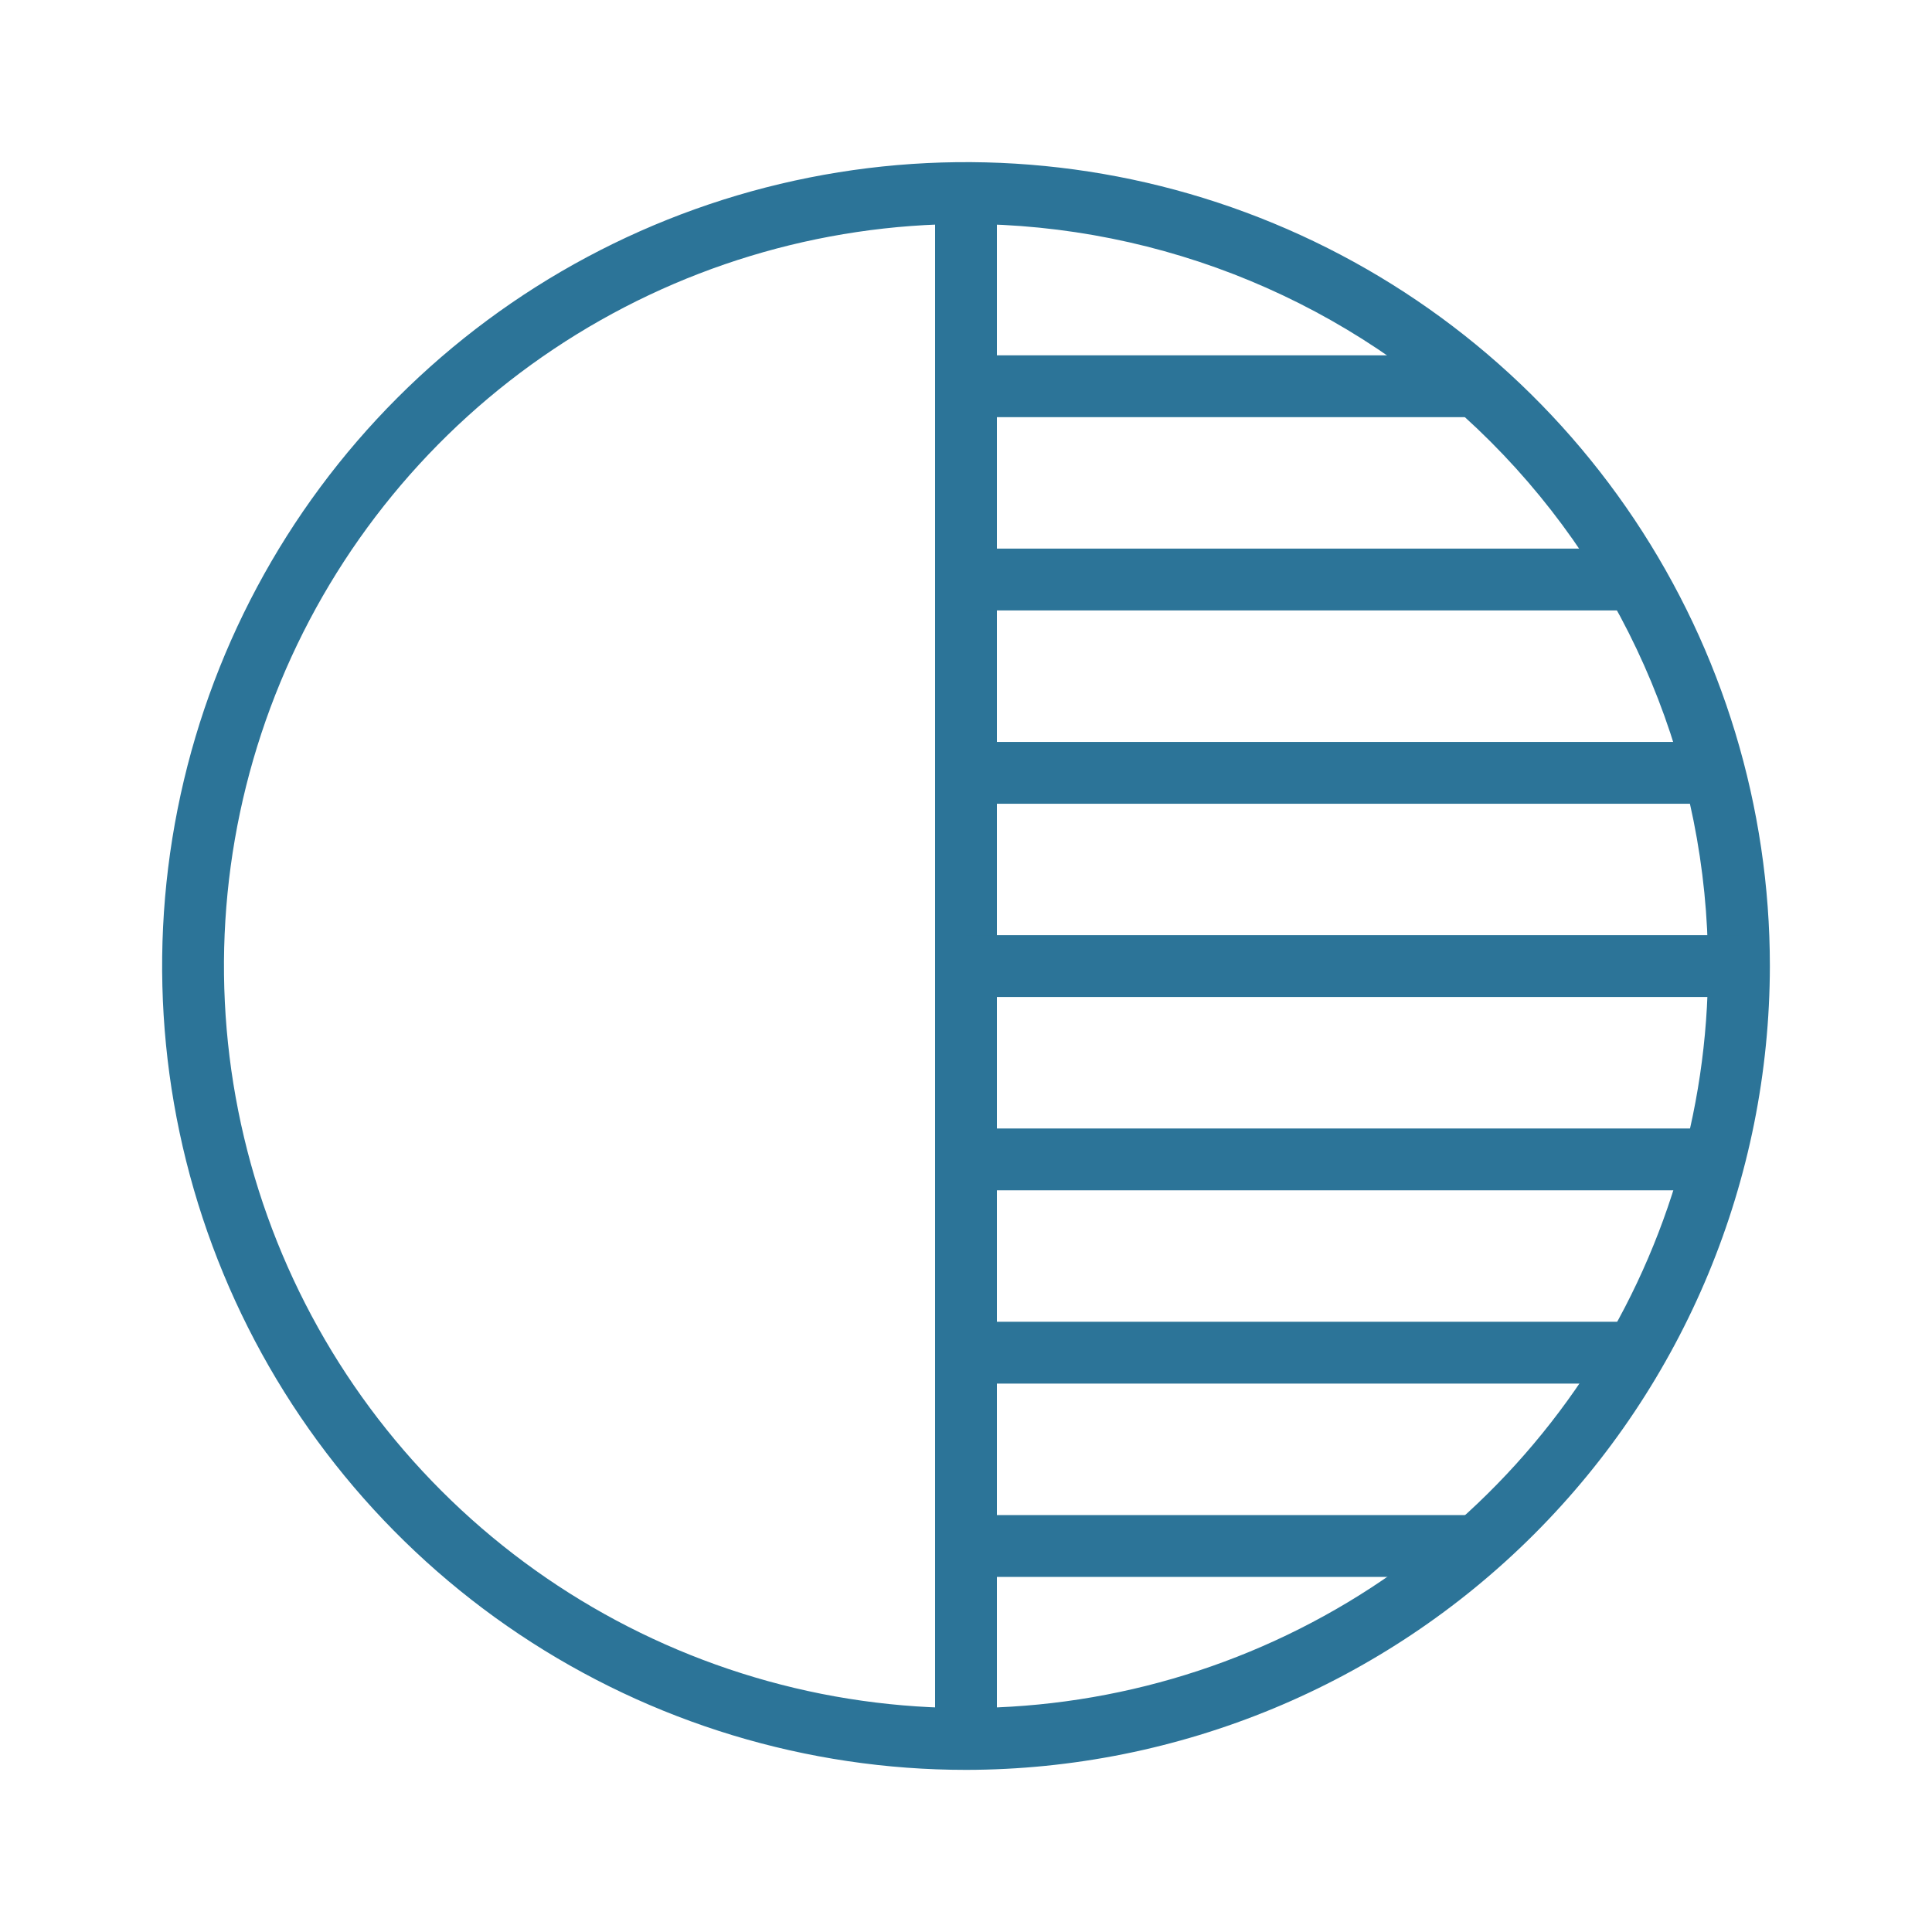
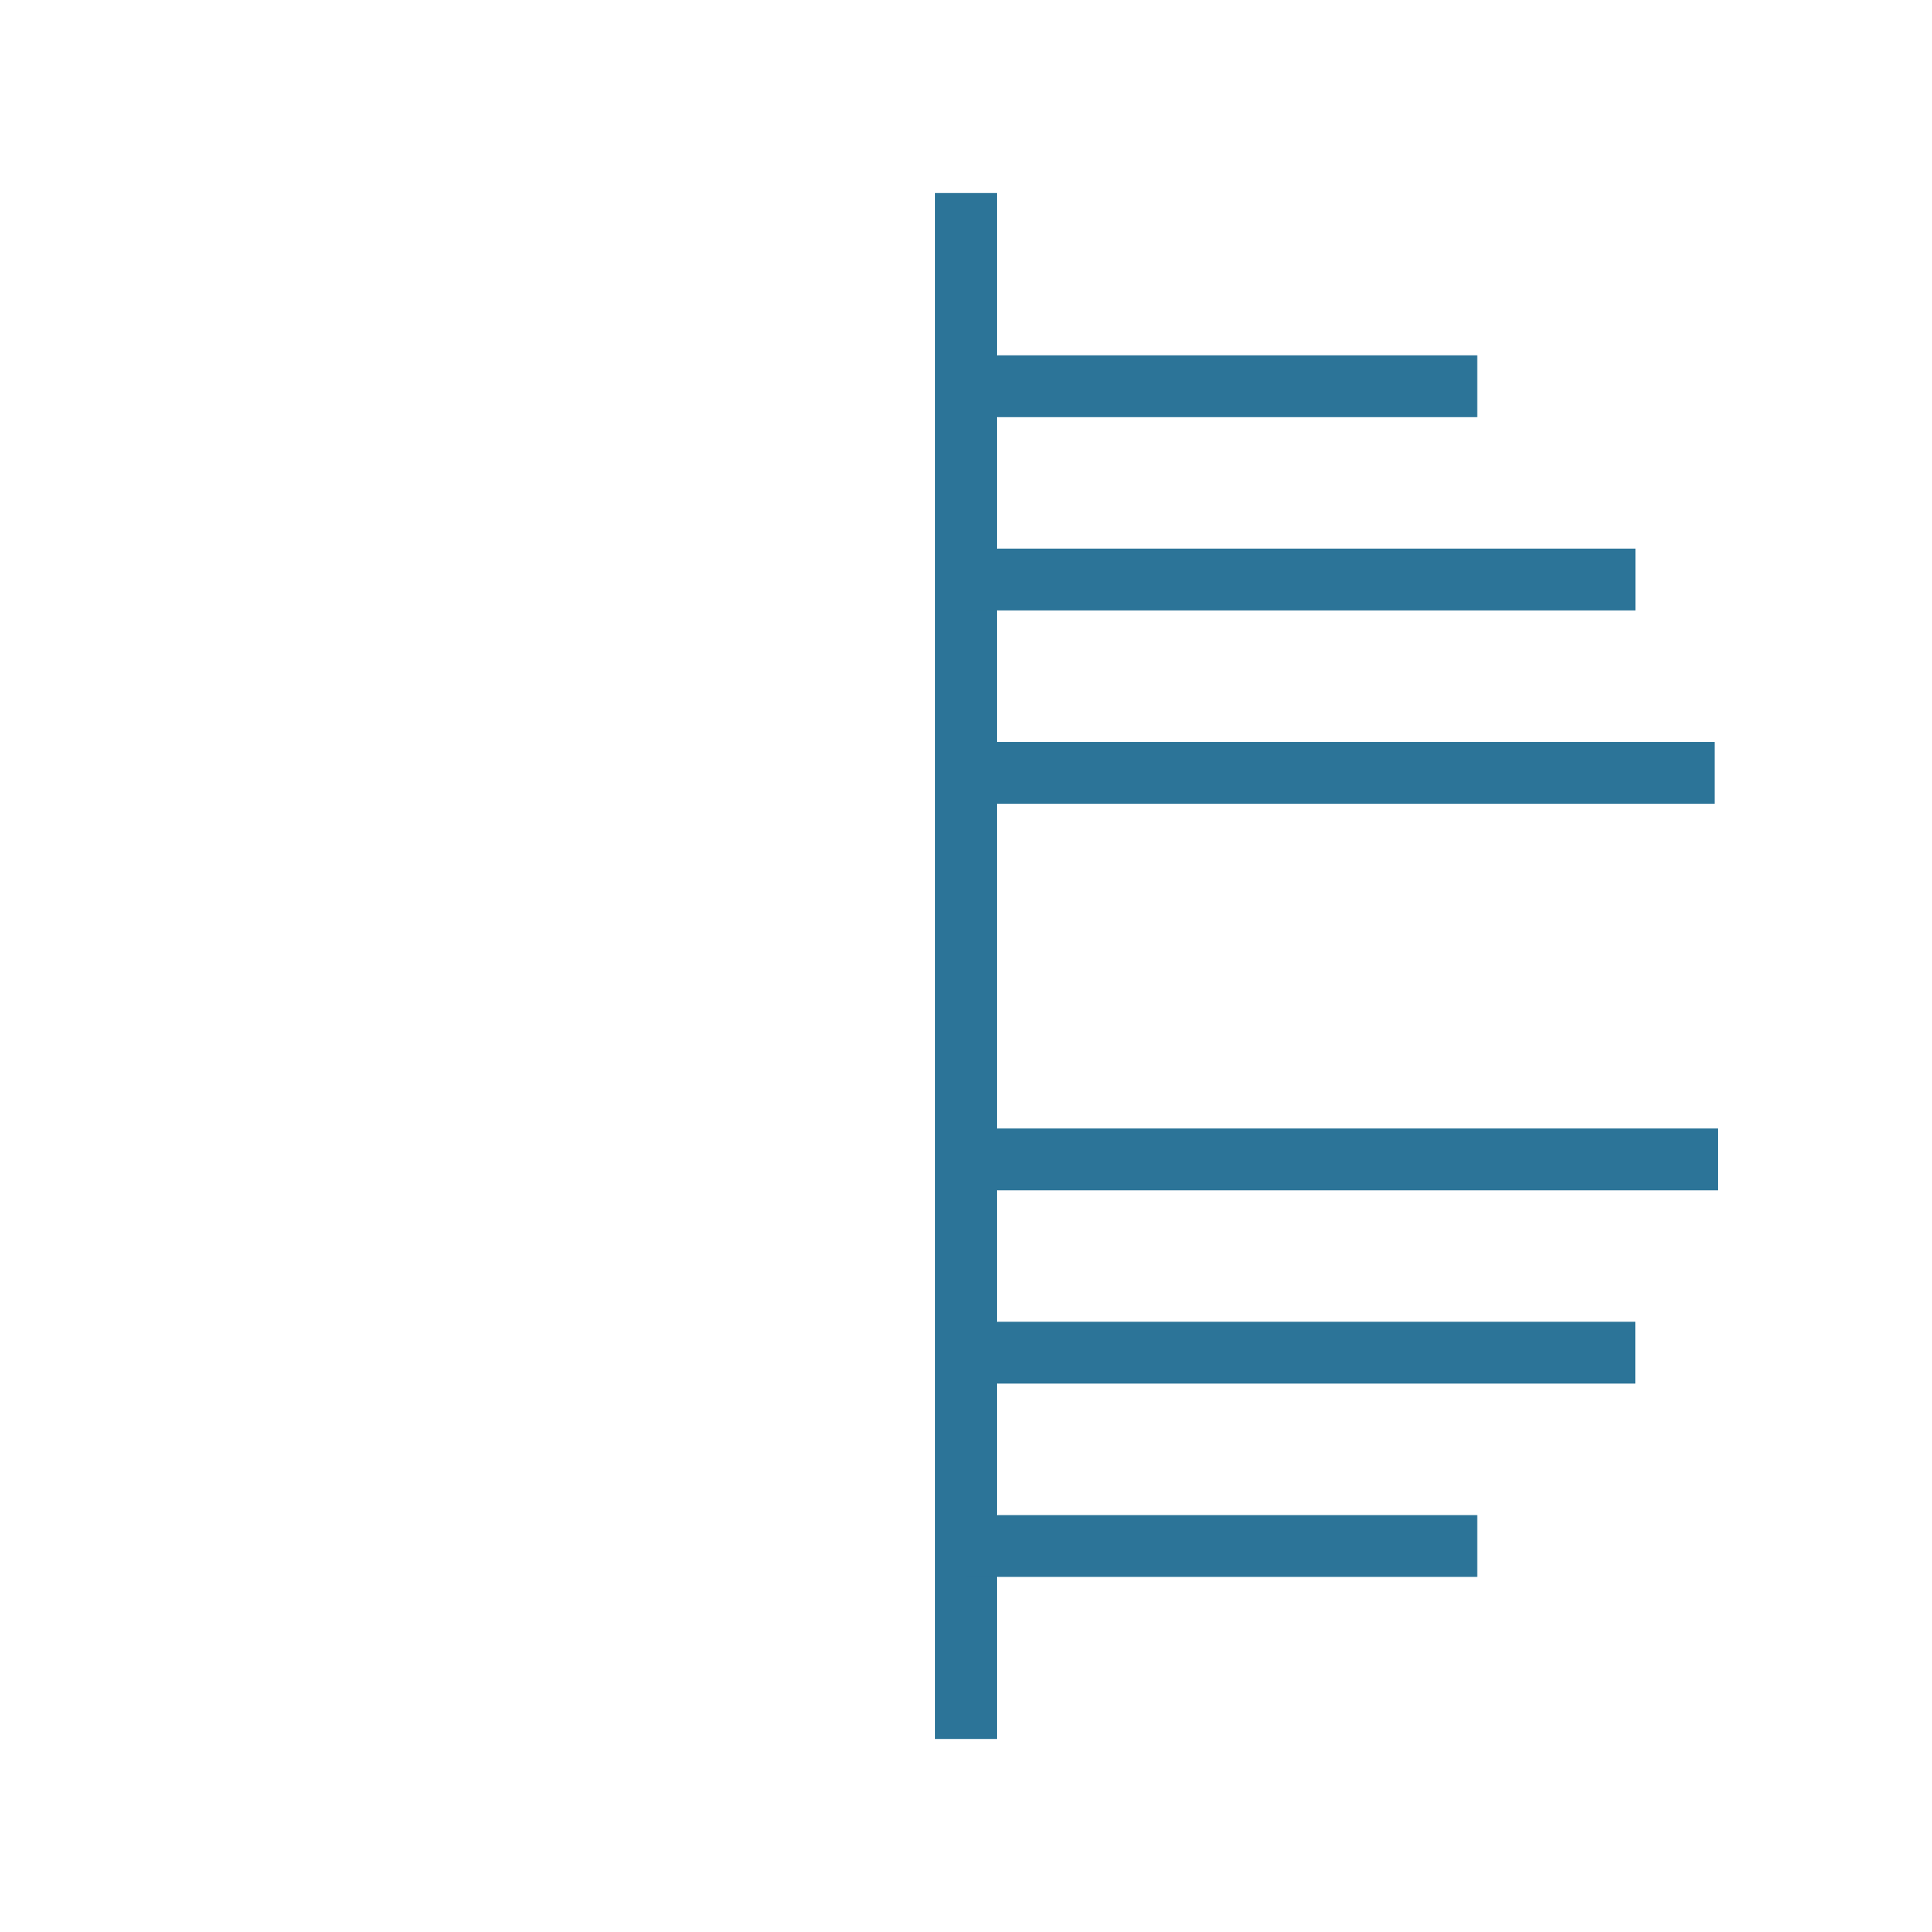
<svg xmlns="http://www.w3.org/2000/svg" width="48" height="48" viewBox="0 0 48 48" fill="none">
-   <path d="M24 43.972C20.05 43.972 16.189 42.801 12.904 40.606C9.62 38.412 7.06 35.292 5.549 31.643C4.037 27.994 3.641 23.978 4.412 20.104C5.183 16.23 7.085 12.671 9.878 9.878C12.671 7.085 16.23 5.183 20.104 4.412C23.978 3.641 27.994 4.037 31.643 5.549C35.292 7.06 38.412 9.62 40.606 12.904C42.801 16.189 43.972 20.05 43.972 24C43.966 29.295 41.86 34.372 38.116 38.116C34.372 41.86 29.295 43.966 24 43.972ZM24 5.564C20.354 5.564 16.79 6.646 13.758 8.671C10.726 10.697 8.363 13.576 6.968 16.945C5.572 20.314 5.207 24.021 5.919 27.597C6.63 31.173 8.386 34.458 10.964 37.036C13.542 39.615 16.827 41.37 20.404 42.082C23.98 42.793 27.687 42.428 31.055 41.033C34.424 39.637 37.303 37.274 39.329 34.243C41.355 31.211 42.436 27.646 42.436 24C42.431 19.112 40.486 14.426 37.03 10.97C33.574 7.514 28.888 5.57 24 5.564Z" fill="#2C7498" />
  <path d="M23.232 4.796H24.768V43.204H23.232V4.796Z" fill="#2C7498" />
  <path d="M24 8.828H36.701V10.364H24V8.828Z" fill="#2C7498" />
  <path d="M24 13.63H40.634V15.166H24V13.63Z" fill="#2C7498" />
  <path d="M24 18.433H42.599V19.969H24V18.433Z" fill="#2C7498" />
-   <path d="M24 23.234H43.201V24.77H24V23.234Z" fill="#2C7498" />
  <path d="M24 28.037H42.682V29.573H24V28.037Z" fill="#2C7498" />
  <path d="M24 32.839H40.631V34.375H24V32.839Z" fill="#2C7498" />
  <path d="M24 37.642H36.701V39.178H24V37.642Z" fill="#2C7498" />
</svg>